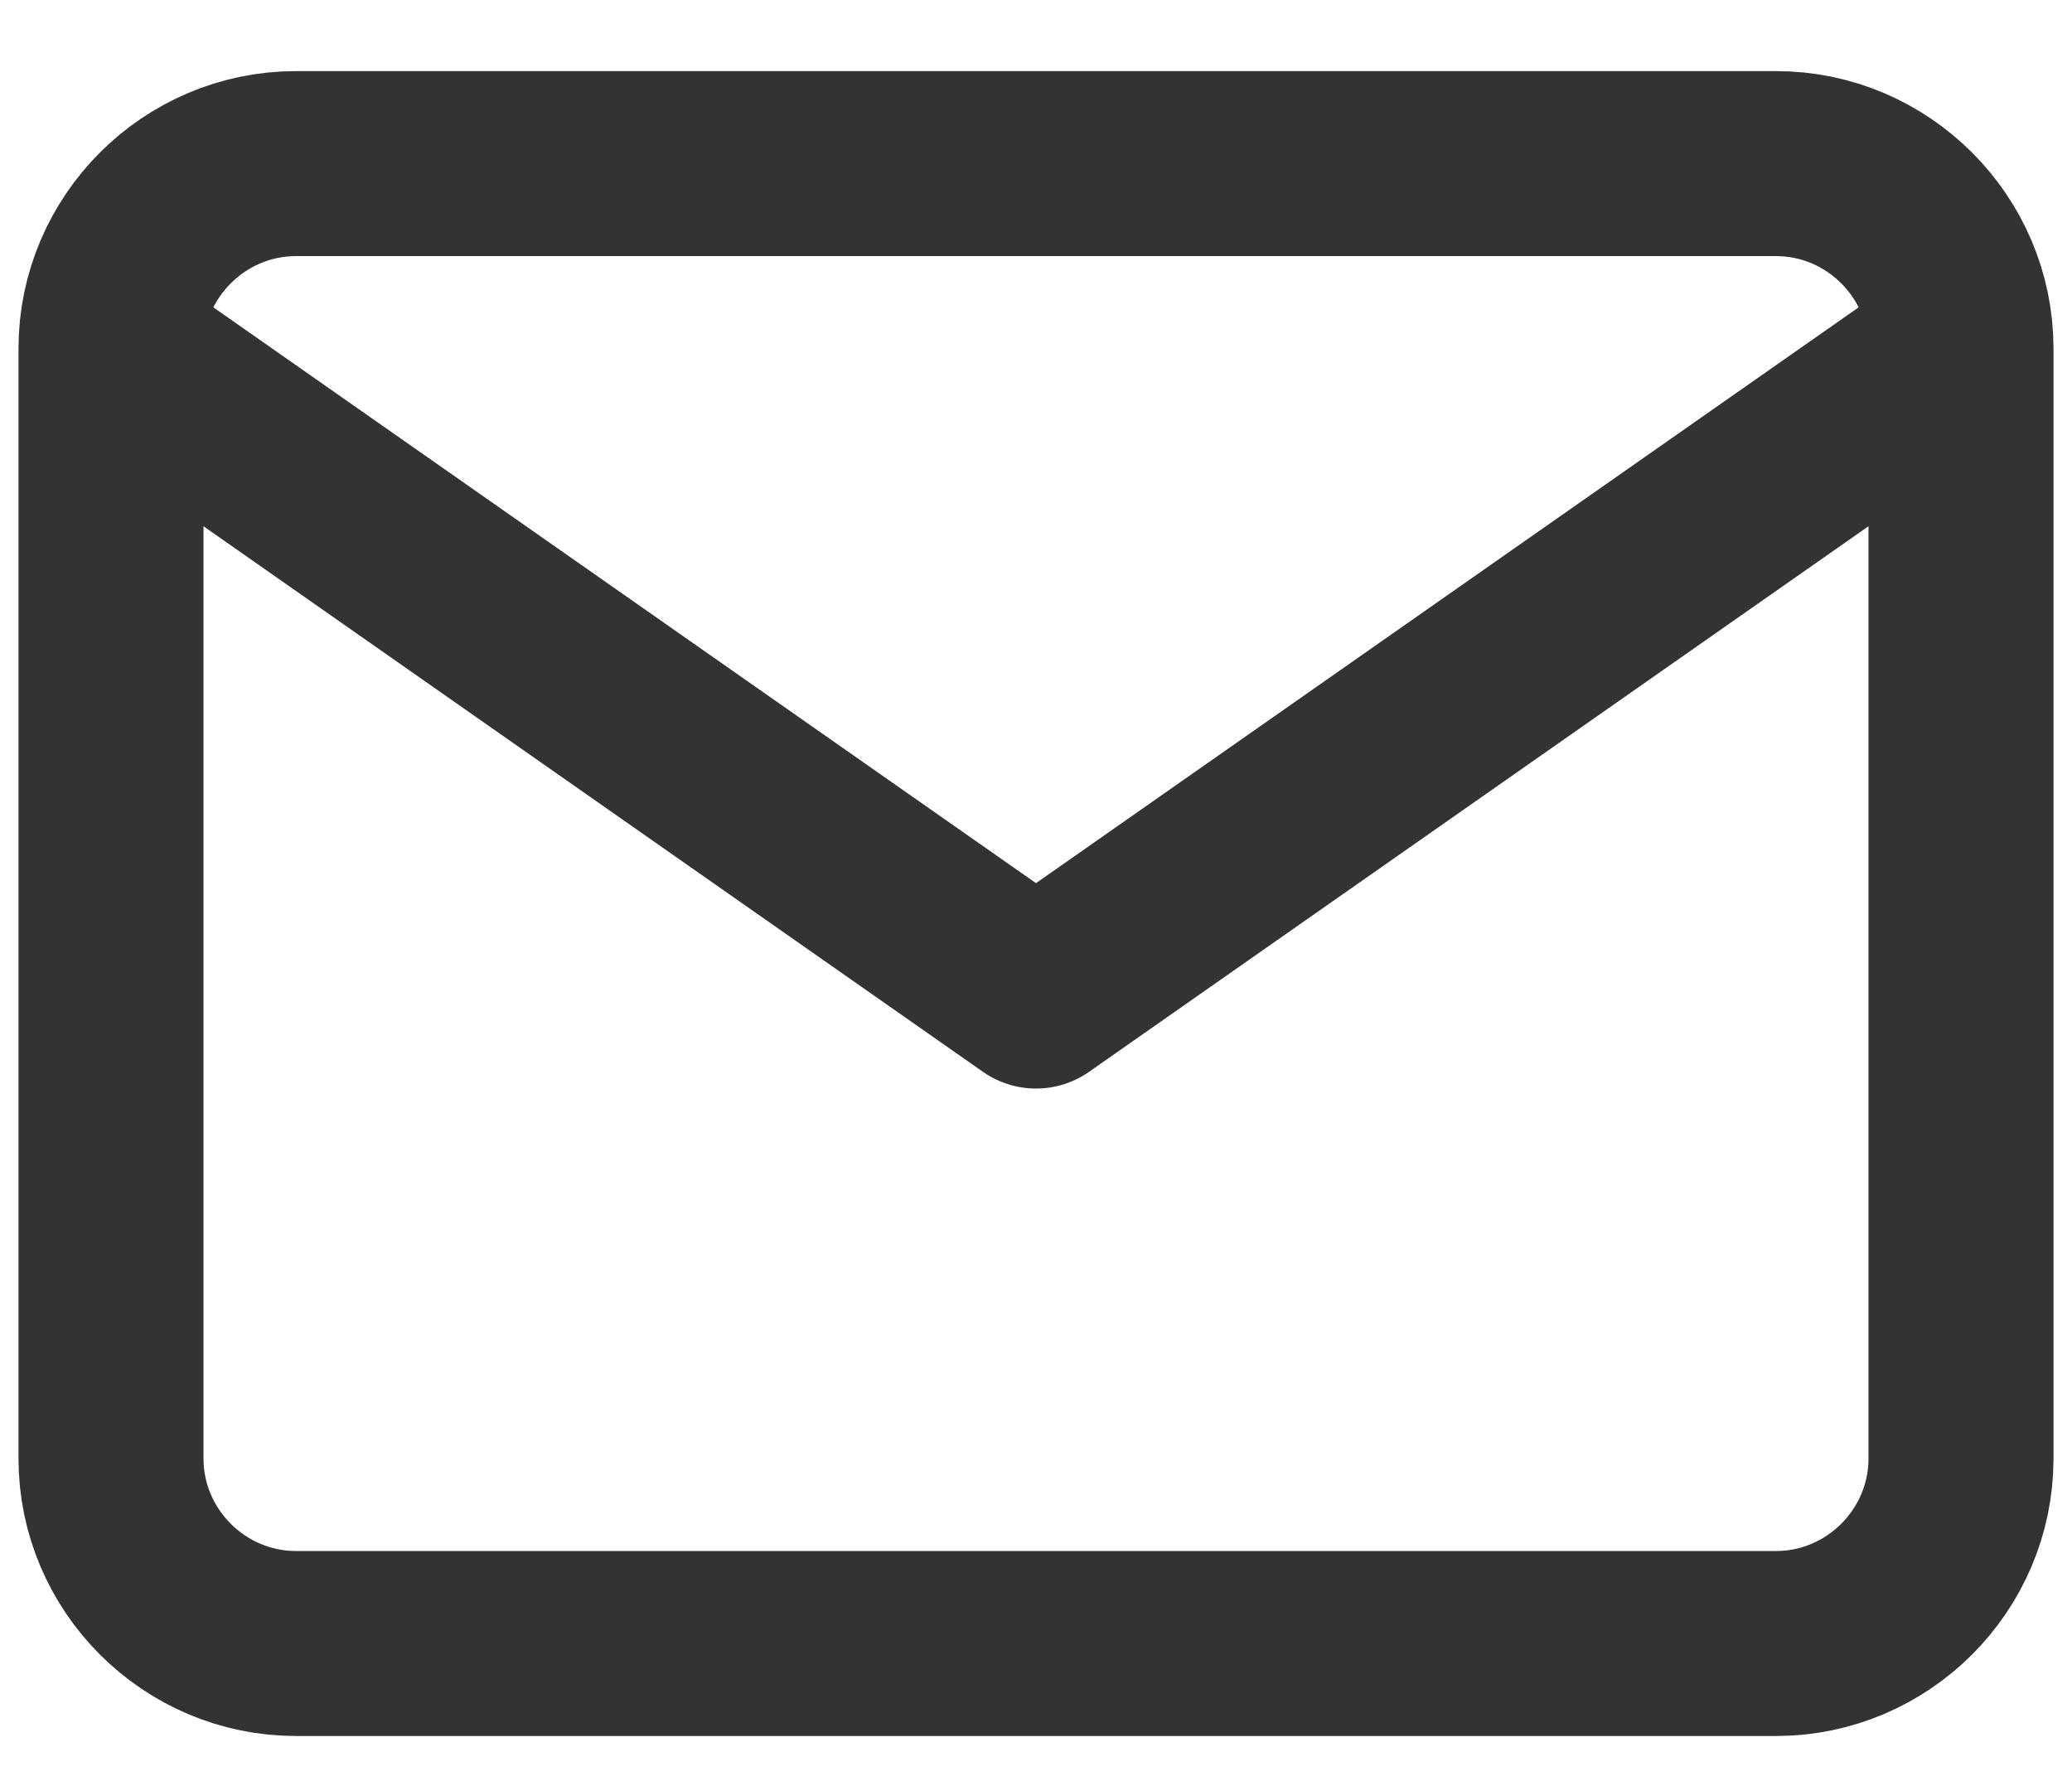
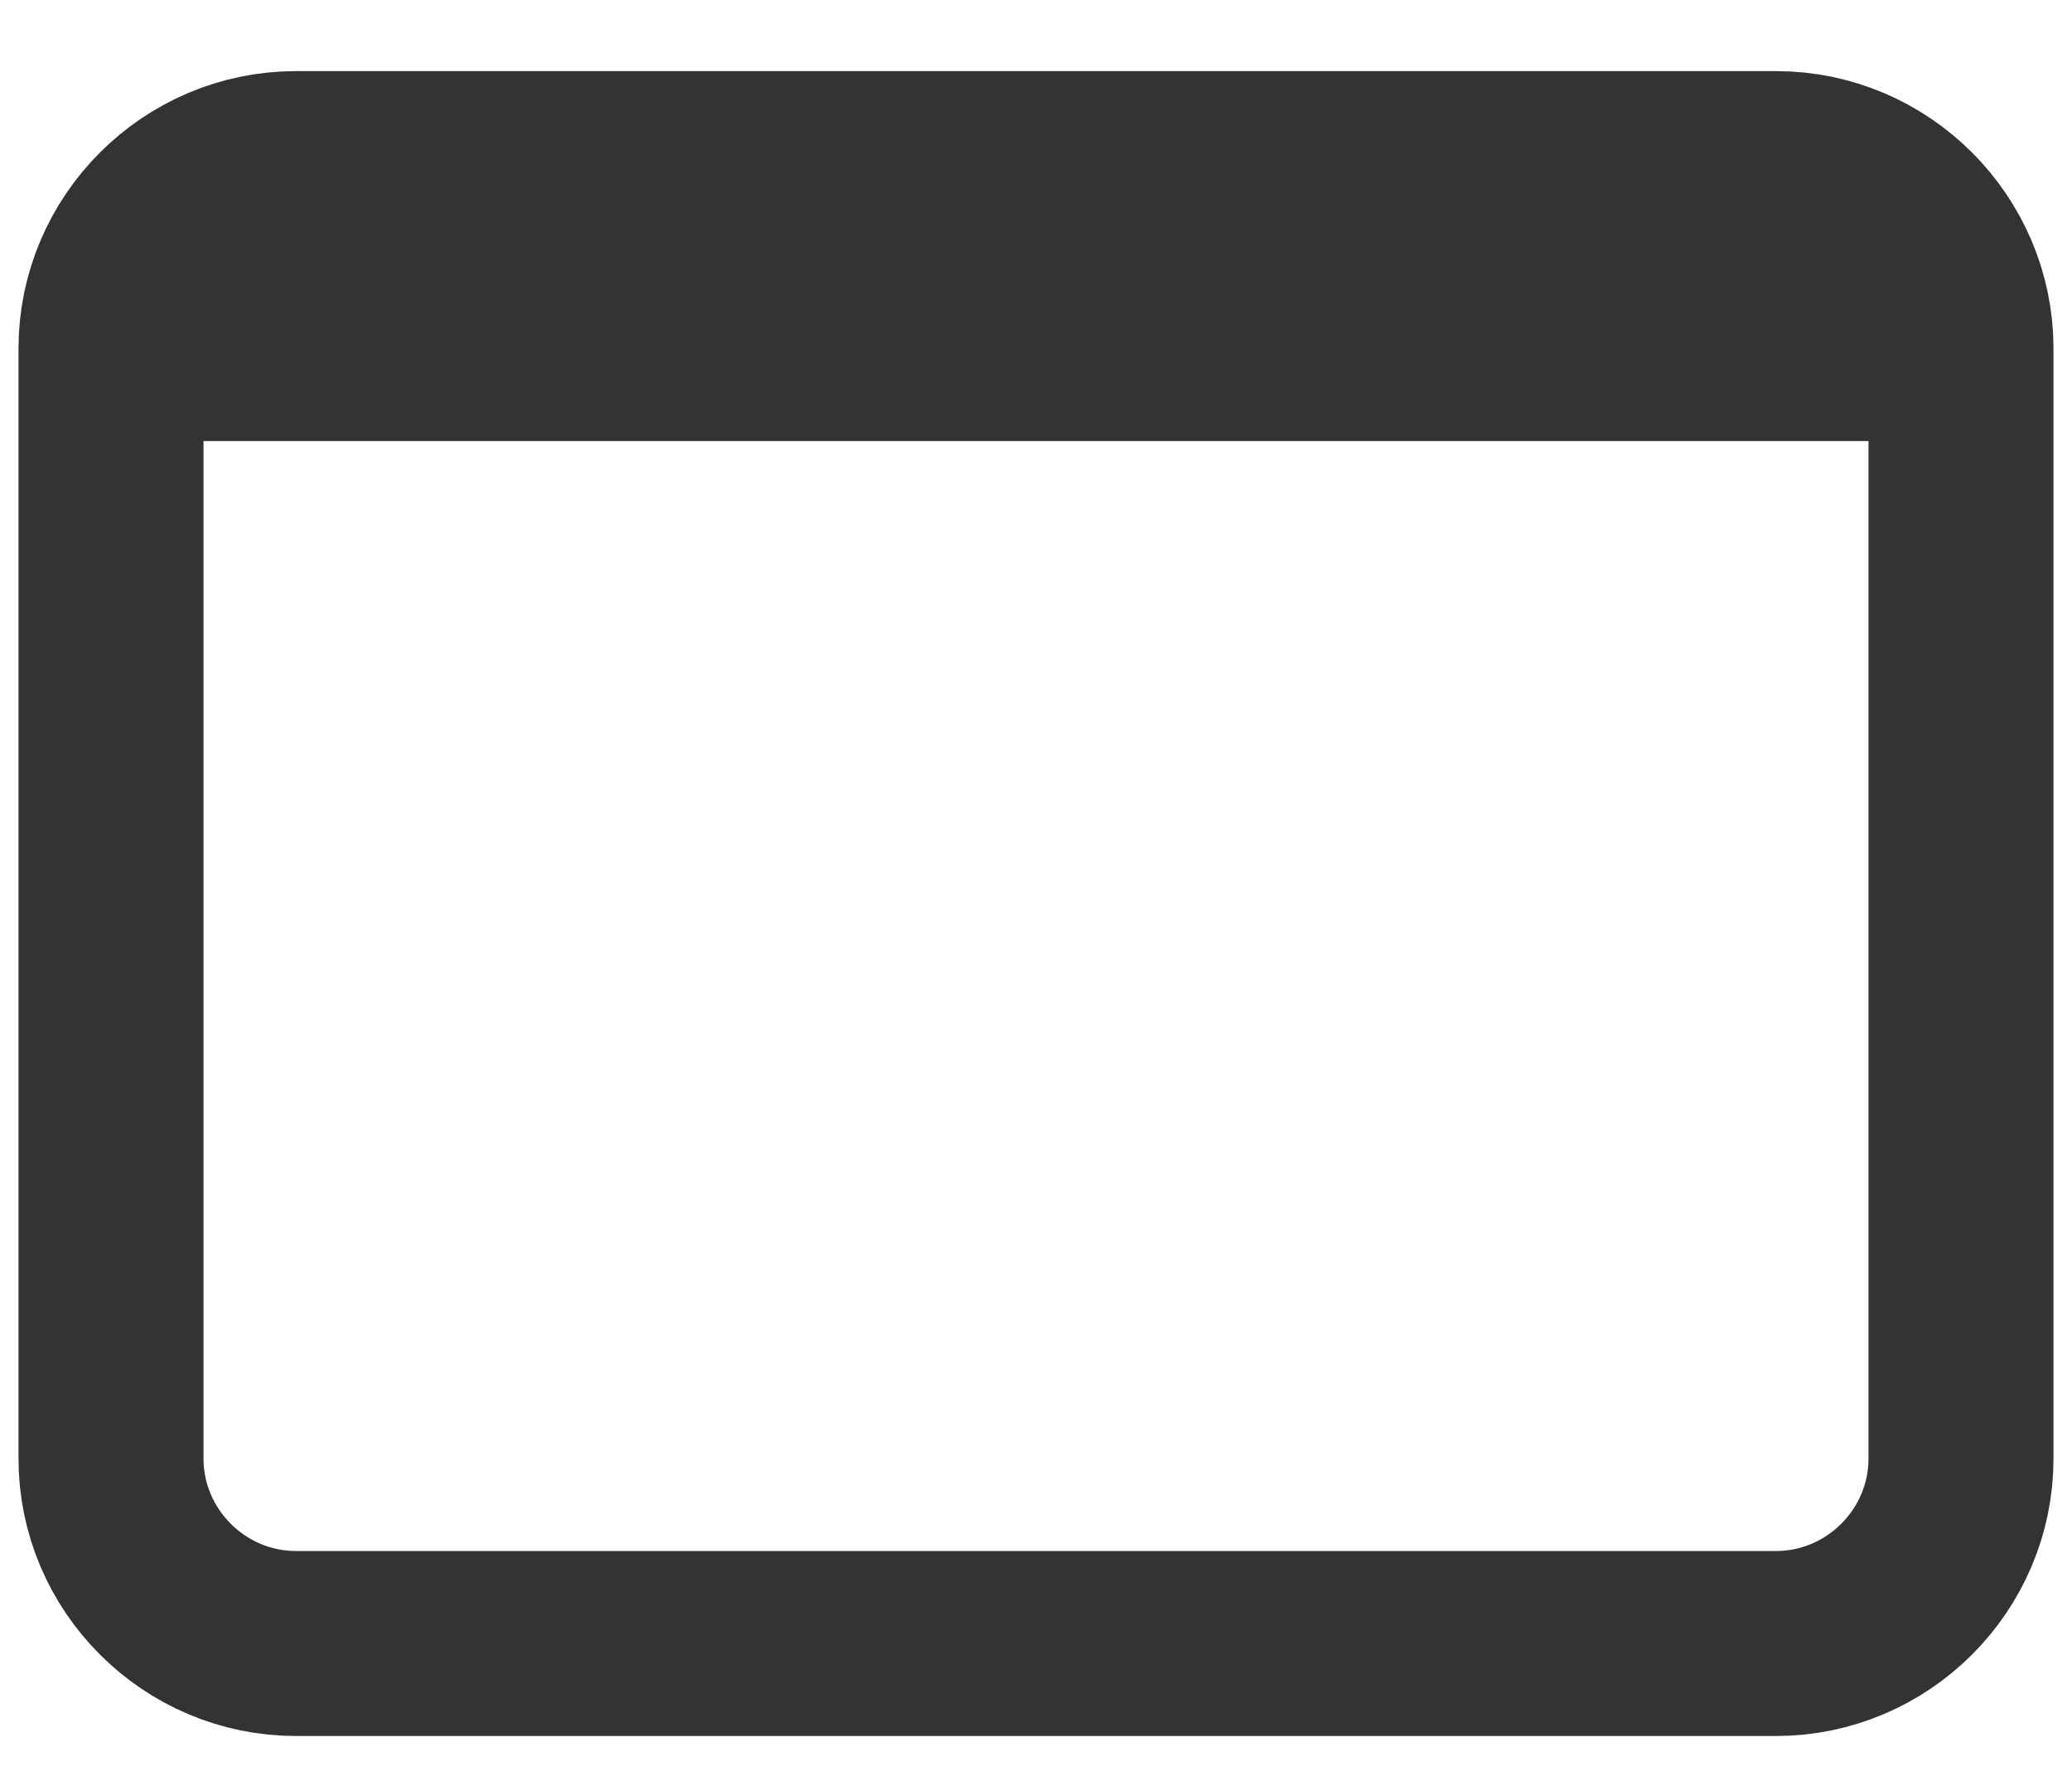
<svg xmlns="http://www.w3.org/2000/svg" width="28" height="24" viewBox="0 0 28 24" fill="none">
-   <path d="M26.5 4.711C26.5 3.336 25.375 2.211 24 2.211H4C2.625 2.211 1.5 3.336 1.5 4.711M26.5 4.711V19.711C26.5 21.086 25.375 22.211 24 22.211H4C2.625 22.211 1.5 21.086 1.5 19.711V4.711M26.5 4.711L14 13.461L1.5 4.711" stroke="#333333" stroke-width="2.5" stroke-linecap="round" stroke-linejoin="round" />
+   <path d="M26.5 4.711C26.5 3.336 25.375 2.211 24 2.211H4C2.625 2.211 1.5 3.336 1.5 4.711M26.5 4.711V19.711C26.5 21.086 25.375 22.211 24 22.211H4C2.625 22.211 1.5 21.086 1.5 19.711V4.711M26.5 4.711L1.5 4.711" stroke="#333333" stroke-width="2.5" stroke-linecap="round" stroke-linejoin="round" />
</svg>